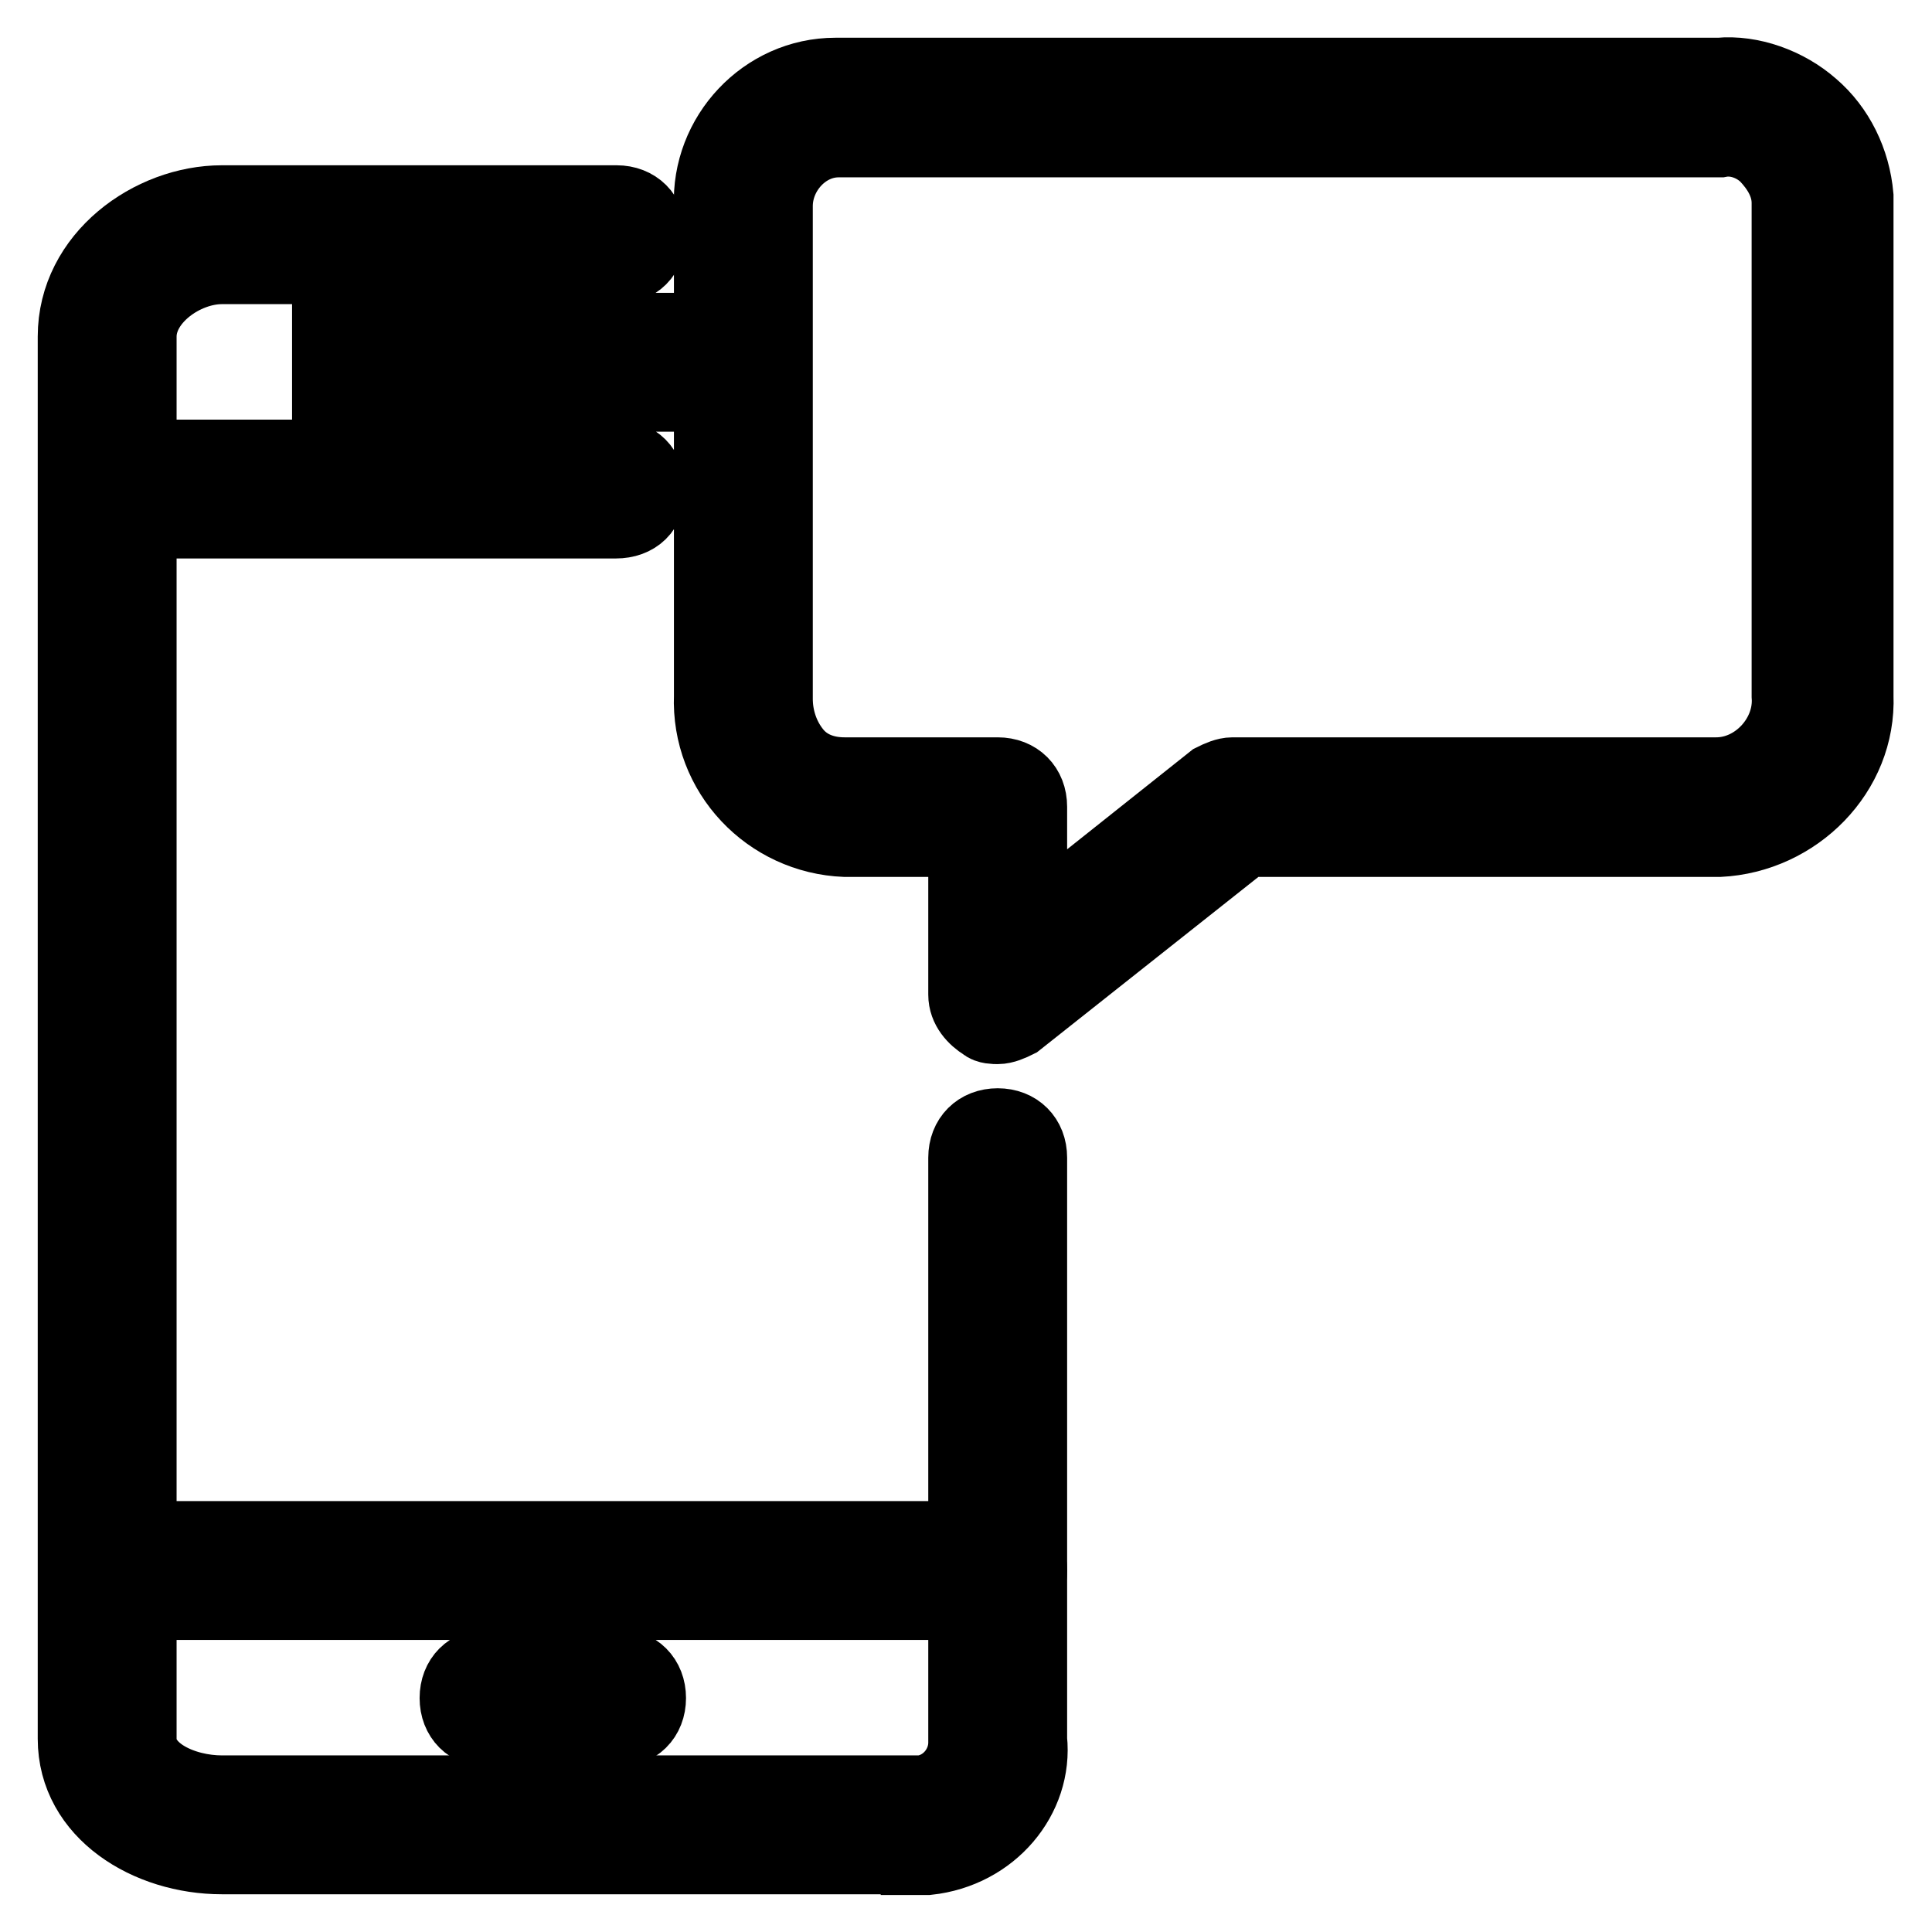
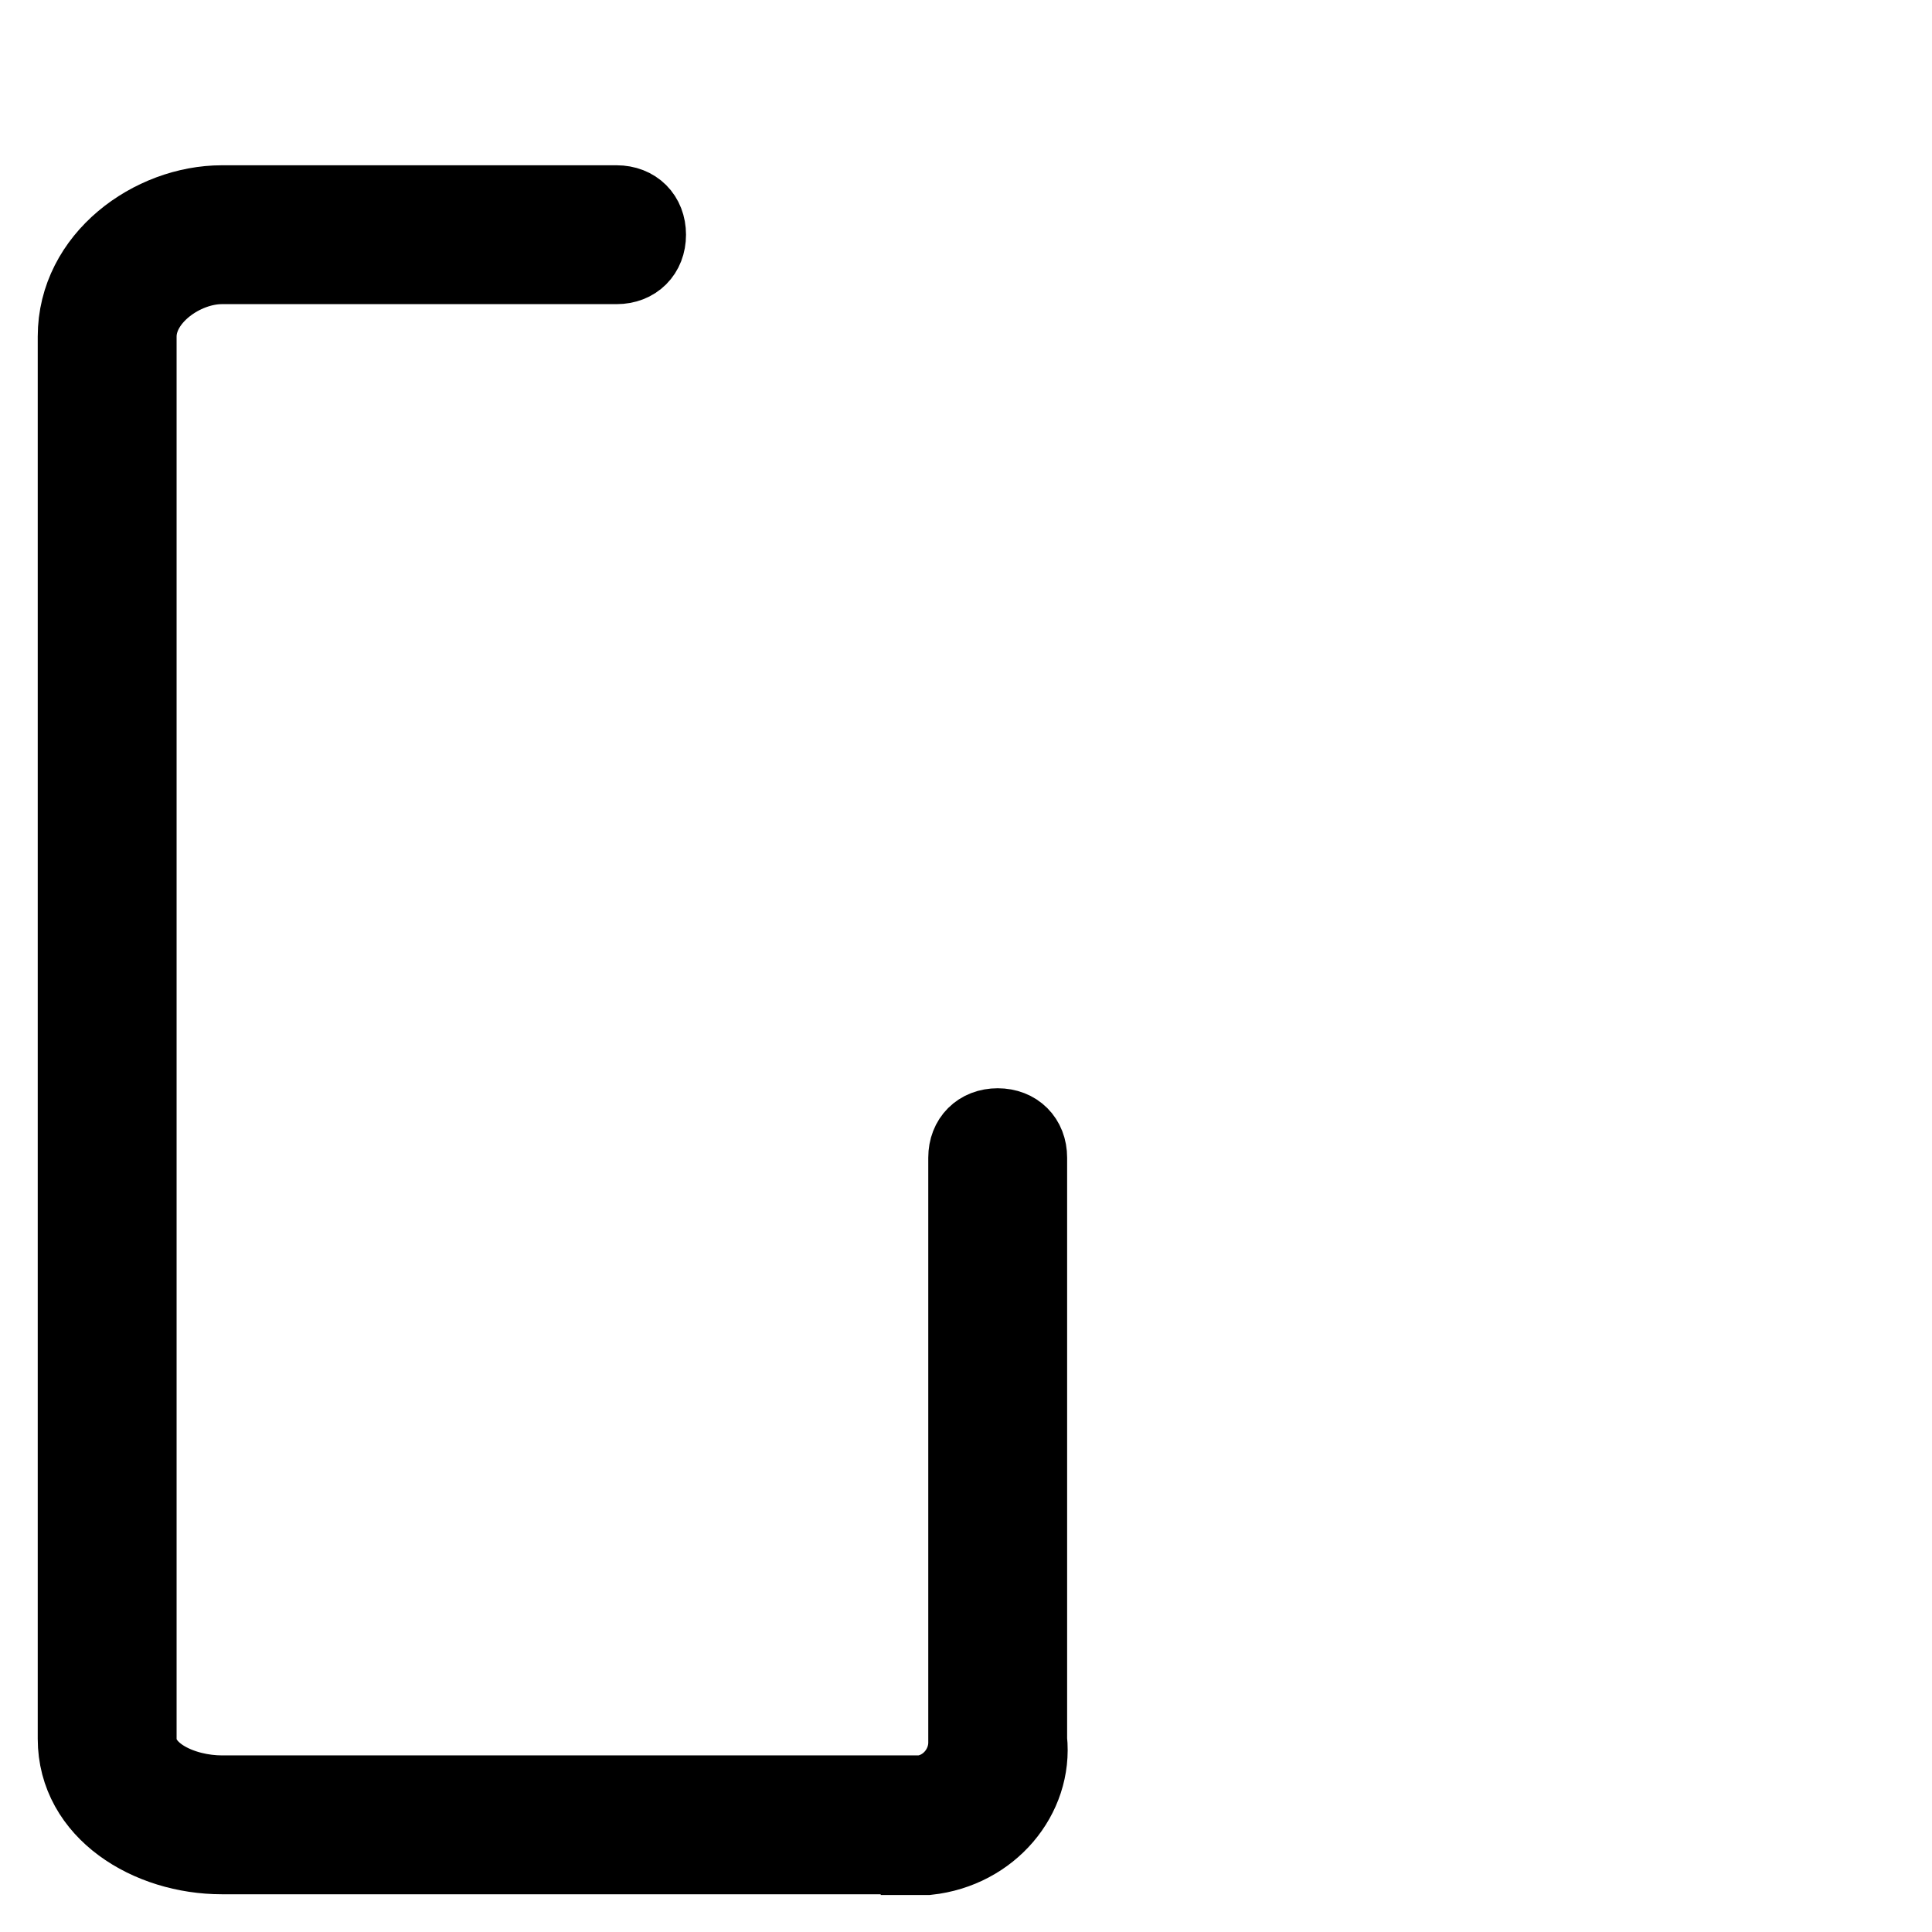
<svg xmlns="http://www.w3.org/2000/svg" version="1.1" x="0px" y="0px" viewBox="0 0 256 256" enable-background="new 0 0 256 256" xml:space="preserve">
  <g>
    <path stroke-width="10" fill-opacity="0" stroke="#000000" d="M121.7,246H29.4c-9.7,0-19.4-5.9-19.4-15.6V44.6c0-10.5,10.1-17.7,19.4-17.7h52.3c2.5,0,4.2,1.7,4.2,4.2 c0,2.5-1.7,4.2-4.2,4.2H29.4c-5.1,0-11,4.2-11,9.3v185.8c0,4.6,5.9,7.2,11,7.2h92.7c3.4-0.4,5.9-3.4,5.9-6.7v-77.5 c0-2.5,1.7-4.2,4.2-4.2s4.2,1.7,4.2,4.2v77.1c0.8,7.6-5.1,14.7-13.5,15.6H121.7z" />
-     <path stroke-width="10" fill-opacity="0" stroke="#000000" d="M81.6,69H18.4c-2.5,0-4.2-1.7-4.2-4.2c0-2.5,1.7-4.2,4.2-4.2h63.2c2.5,0,4.2,1.7,4.2,4.2 C85.9,67.4,84.2,69,81.6,69z M132.2,212.3H18.4c-2.5,0-4.2-1.7-4.2-4.2s1.7-4.2,4.2-4.2h113.8c2.5,0,4.2,1.7,4.2,4.2 S134.7,212.3,132.2,212.3z M81.6,229.2H64.8c-2.5,0-4.2-1.7-4.2-4.2c0-2.5,1.7-4.2,4.2-4.2h16.9c2.5,0,4.2,1.7,4.2,4.2 C85.9,227.5,84.2,229.2,81.6,229.2z M60.6,43.8h25.3v8.4H60.6V43.8z M43.7,43.8h8.4v8.4h-8.4V43.8z M132.2,136 c-0.4,0-1.3,0-1.7-0.4c-1.3-0.8-2.5-2.1-2.5-3.8v-20.6h-16c-10.1-0.4-18.1-8.8-17.7-19V27.3C93.9,18,101.4,10,110.7,10h117.1 c4.2-0.4,8.9,1.3,12.2,4.2c3.4,2.9,5.5,7.2,5.9,11.8v66.2c0.4,10.1-8,18.5-18.1,19h-62.8l-30.3,24C133.9,135.6,133,136,132.2,136z  M132.2,102.7c2.5,0,4.2,1.7,4.2,4.2v16l24.4-19.4c0.8-0.4,1.7-0.8,2.5-0.8h64.1c5.5,0,10.1-5.1,9.7-10.5V27.3v-0.4 c0-2.5-1.3-4.6-2.9-6.3c-1.7-1.7-4.2-2.5-6.3-2.1H111.1c-4.6,0-8.4,4.2-8.4,8.8v65.3c0,2.5,0.8,5.1,2.5,7.2 c1.7,2.1,4.2,2.9,6.7,2.9H132.2z" />
  </g>
</svg>